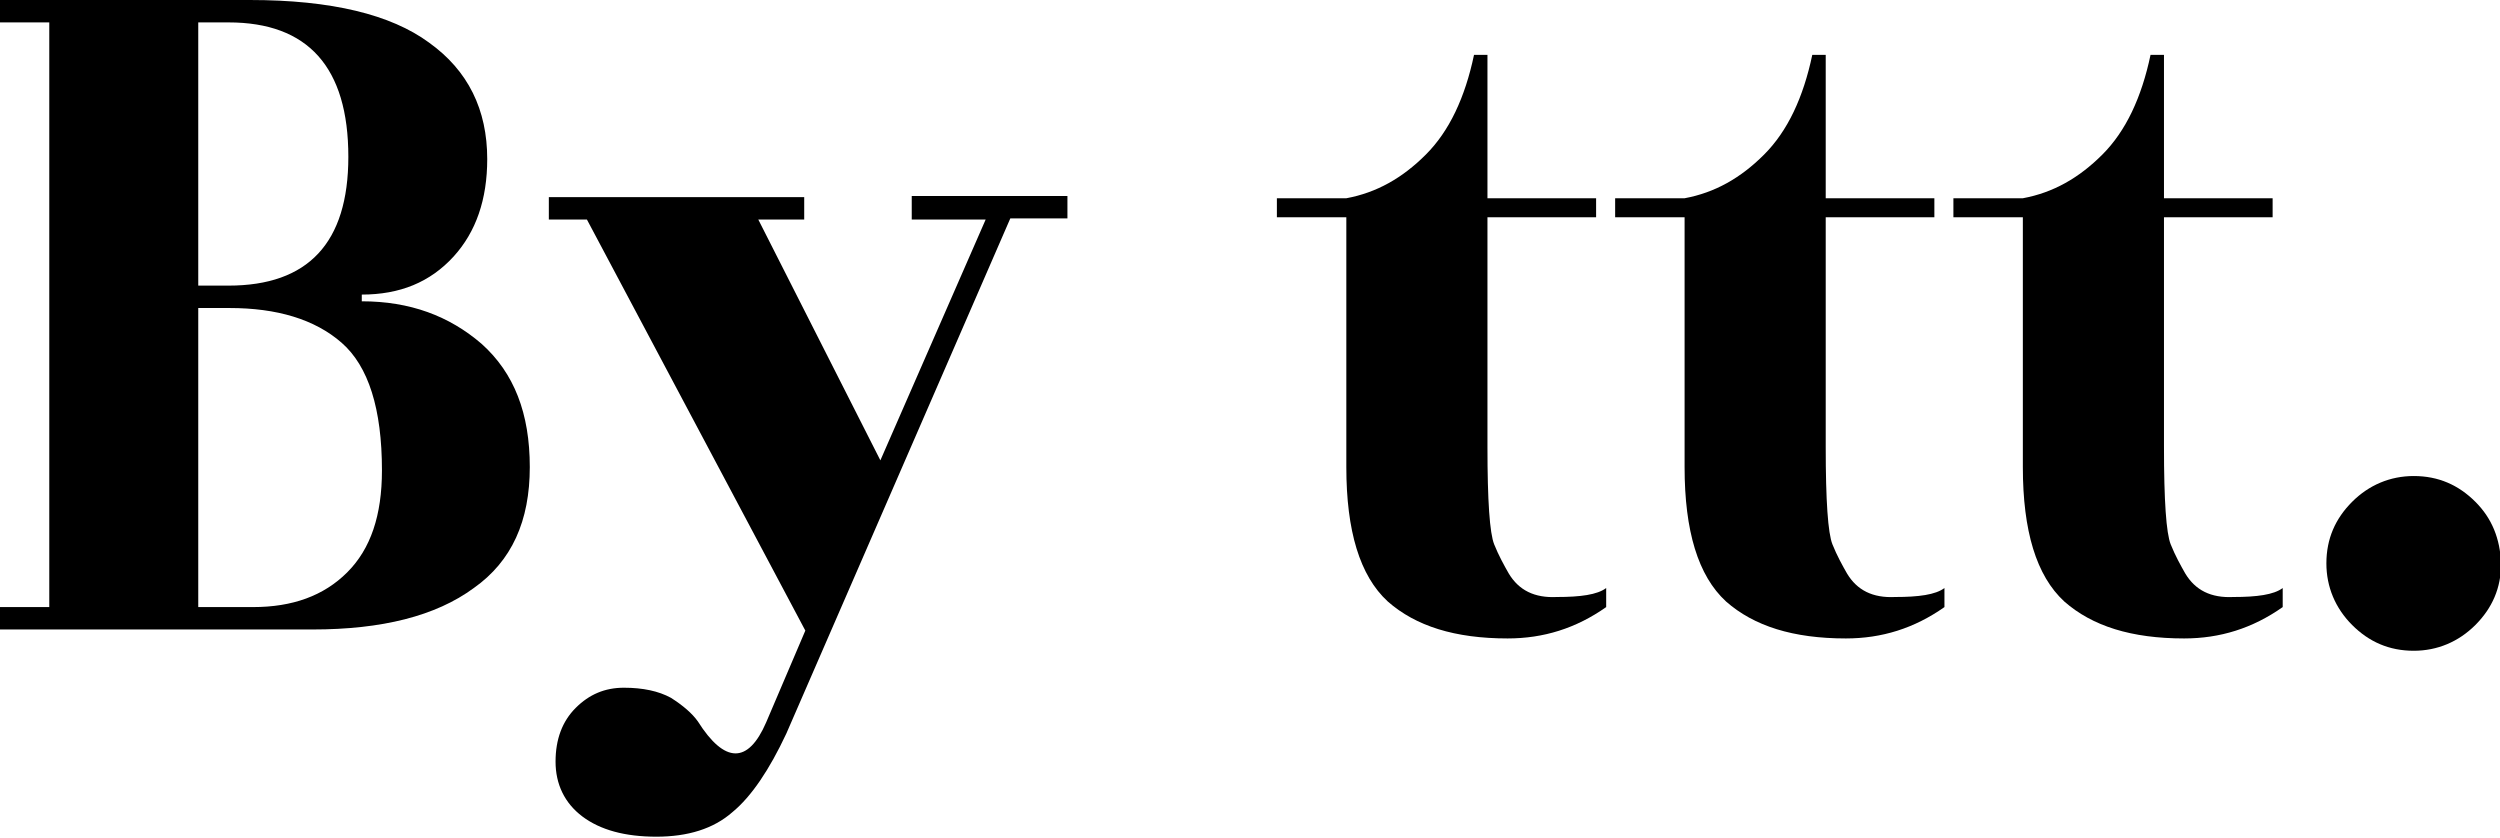
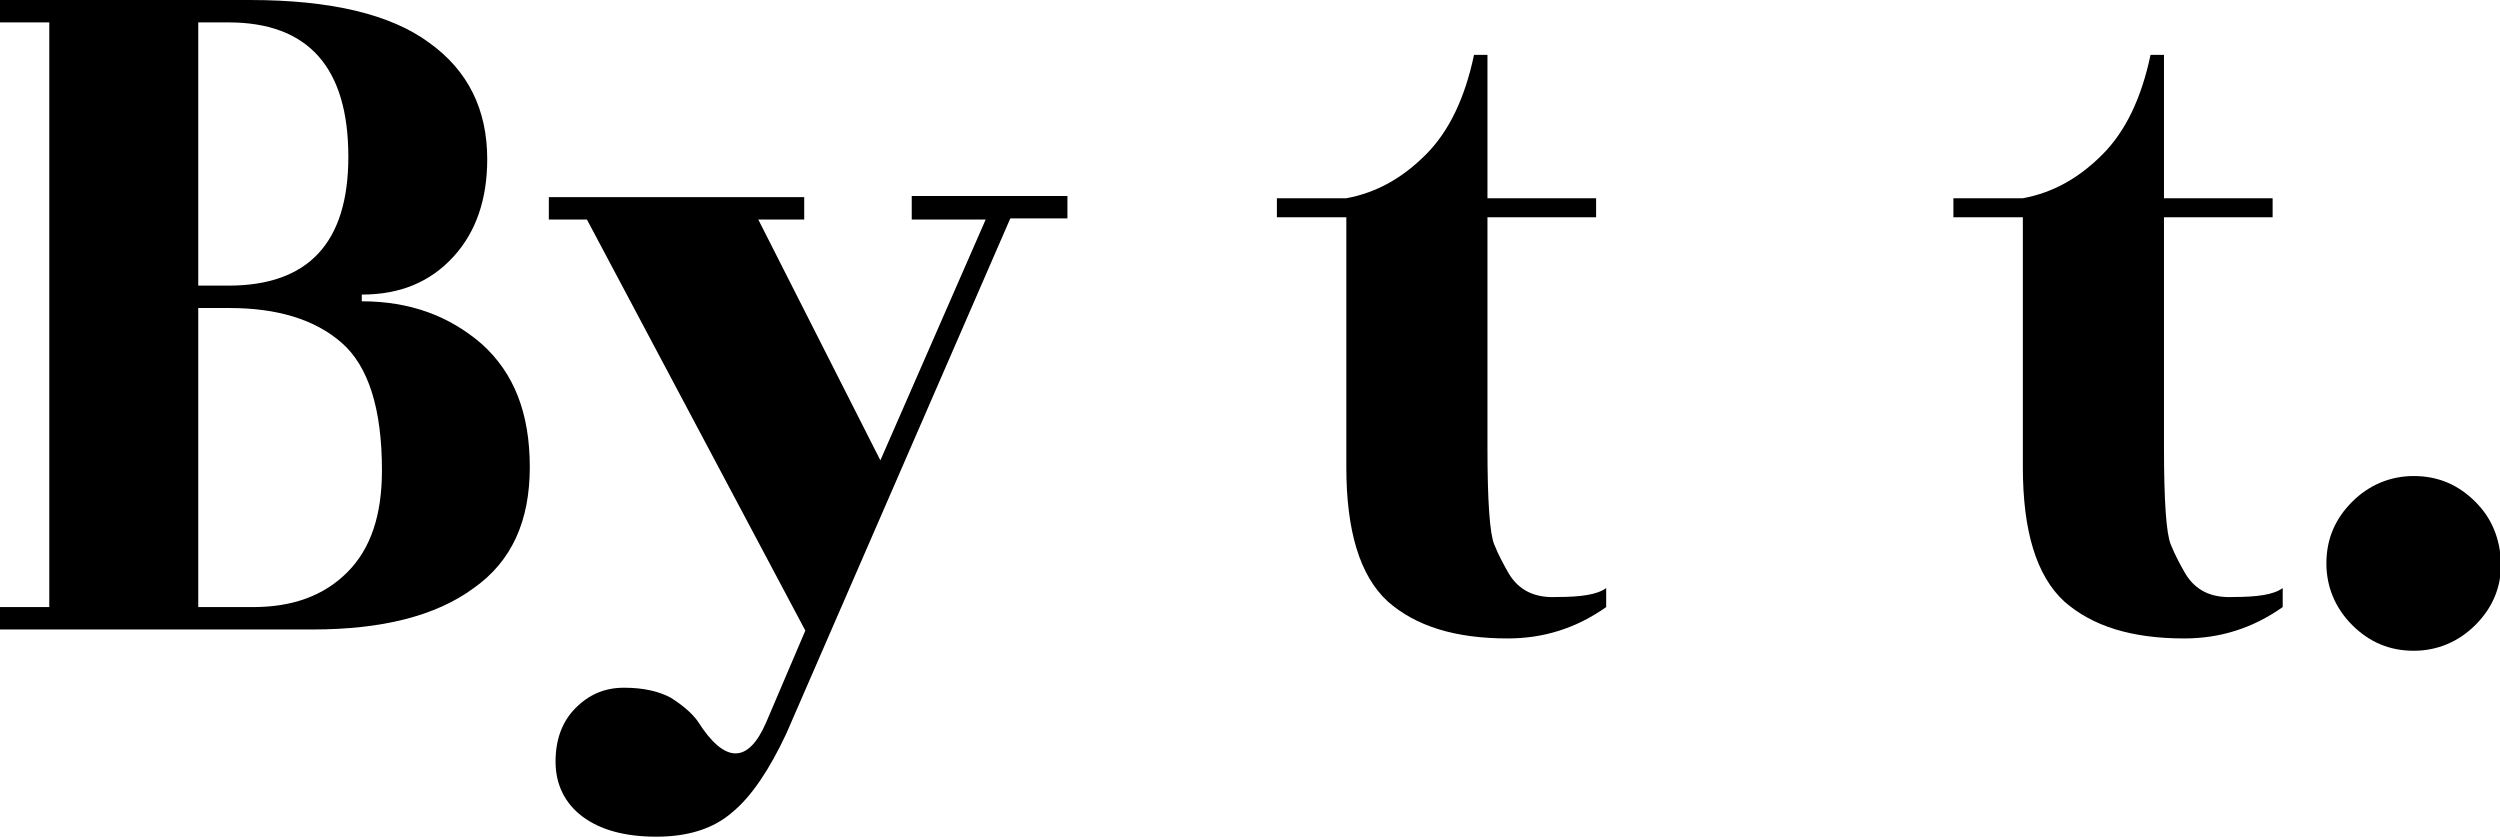
<svg xmlns="http://www.w3.org/2000/svg" version="1.1" id="Layer_1" x="0px" y="0px" viewBox="0 0 223.2 74.8" style="enable-background:new 0 0 223.2 74.8;" xml:space="preserve">
  <g>
    <path d="M32.3,26.9v-0.6c3.4,0,6.1-1.1,8.2-3.4c2-2.2,3-5.1,3-8.7c0-4.4-1.7-7.9-5.2-10.4C34.9,1.3,29.6,0,22.3,0H0v2h4.4v52.2H0v2   h27.9c6.2,0,11-1.2,14.4-3.7c3.4-2.4,5-6,5-10.8c0-4.8-1.4-8.4-4.3-11C40.1,28.2,36.6,26.9,32.3,26.9z M17.7,2h2.7   C27.5,2,31.1,6,31.1,14c0,7.7-3.6,11.5-10.7,11.5h-2.7V2z M31,51.1c-2.1,2.1-4.9,3.1-8.4,3.1h-4.9V27.5h2.8c4.2,0,7.6,1,10,3.1   c2.4,2.1,3.6,5.9,3.6,11.4C34.1,46,33.1,49,31,51.1z" />
    <path d="M81.4,19.6H88l-9.4,21.5L67.7,19.6h4.1v-2H49v2h3.4l19.5,36.7l-3.5,8.2c-1.6,3.7-3.7,3.7-6.1-0.1c-0.5-0.7-1.3-1.4-2.4-2.1   c-1.1-0.6-2.5-0.9-4.2-0.9c-1.7,0-3.1,0.6-4.3,1.8c-1.2,1.2-1.8,2.8-1.8,4.8c0,2,0.8,3.7,2.4,4.9c1.6,1.2,3.8,1.8,6.6,1.8   c2.8,0,5.1-0.7,6.8-2.2c1.7-1.4,3.3-3.8,4.8-7l20-46h5.1v-2H81.4V19.6z" />
    <path d="M134.7,51.2c-0.4-0.7-0.9-1.6-1.3-2.6c-0.4-1-0.6-3.9-0.6-8.7V19.4h9.7v-1.7h-9.7V4.9h-1.2c-0.8,3.8-2.2,6.8-4.3,8.9   c-2.1,2.1-4.4,3.4-7.1,3.9h-6.2v1.7h6.2v22.3c0,5.7,1.2,9.7,3.7,12c2.5,2.2,6,3.3,10.7,3.3c3.2,0,6.1-0.9,8.8-2.8v-1.7   c-0.8,0.6-2.3,0.8-4.4,0.8C137,53.4,135.6,52.7,134.7,51.2z" />
-     <path d="M164.9,51.2c-0.4-0.7-0.9-1.6-1.3-2.6c-0.4-1-0.6-3.9-0.6-8.7V19.4h9.7v-1.7h-9.7V4.9h-1.2c-0.8,3.8-2.2,6.8-4.3,8.9   c-2.1,2.1-4.4,3.4-7.1,3.9h-6.2v1.7h6.2v22.3c0,5.7,1.2,9.7,3.7,12c2.5,2.2,6,3.3,10.7,3.3c3.2,0,6.1-0.9,8.8-2.8v-1.7   c-0.8,0.6-2.3,0.8-4.4,0.8C167.2,53.4,165.8,52.7,164.9,51.2z" />
    <path d="M195.1,51.2c-0.4-0.7-0.9-1.6-1.3-2.6c-0.4-1-0.6-3.9-0.6-8.7V19.4h9.7v-1.7h-9.7V4.9h-1.2c-0.8,3.8-2.2,6.8-4.3,8.9   c-2.1,2.1-4.4,3.4-7.1,3.9h-6.2v1.7h6.2v22.3c0,5.7,1.2,9.7,3.7,12c2.5,2.2,6,3.3,10.7,3.3c3.2,0,6.1-0.9,8.8-2.8v-1.7   c-0.8,0.6-2.3,0.8-4.4,0.8C197.4,53.4,196,52.7,195.1,51.2z" />
    <path d="M221,44.8c-1.5-1.5-3.3-2.3-5.5-2.3c-2.1,0-4,0.8-5.5,2.3c-1.5,1.5-2.3,3.3-2.3,5.5c0,2.1,0.8,4,2.3,5.5   c1.5,1.5,3.3,2.3,5.5,2.3c2.1,0,4-0.8,5.5-2.3c1.5-1.5,2.3-3.3,2.3-5.5C223.2,48.1,222.5,46.3,221,44.8z" />
  </g>
</svg>